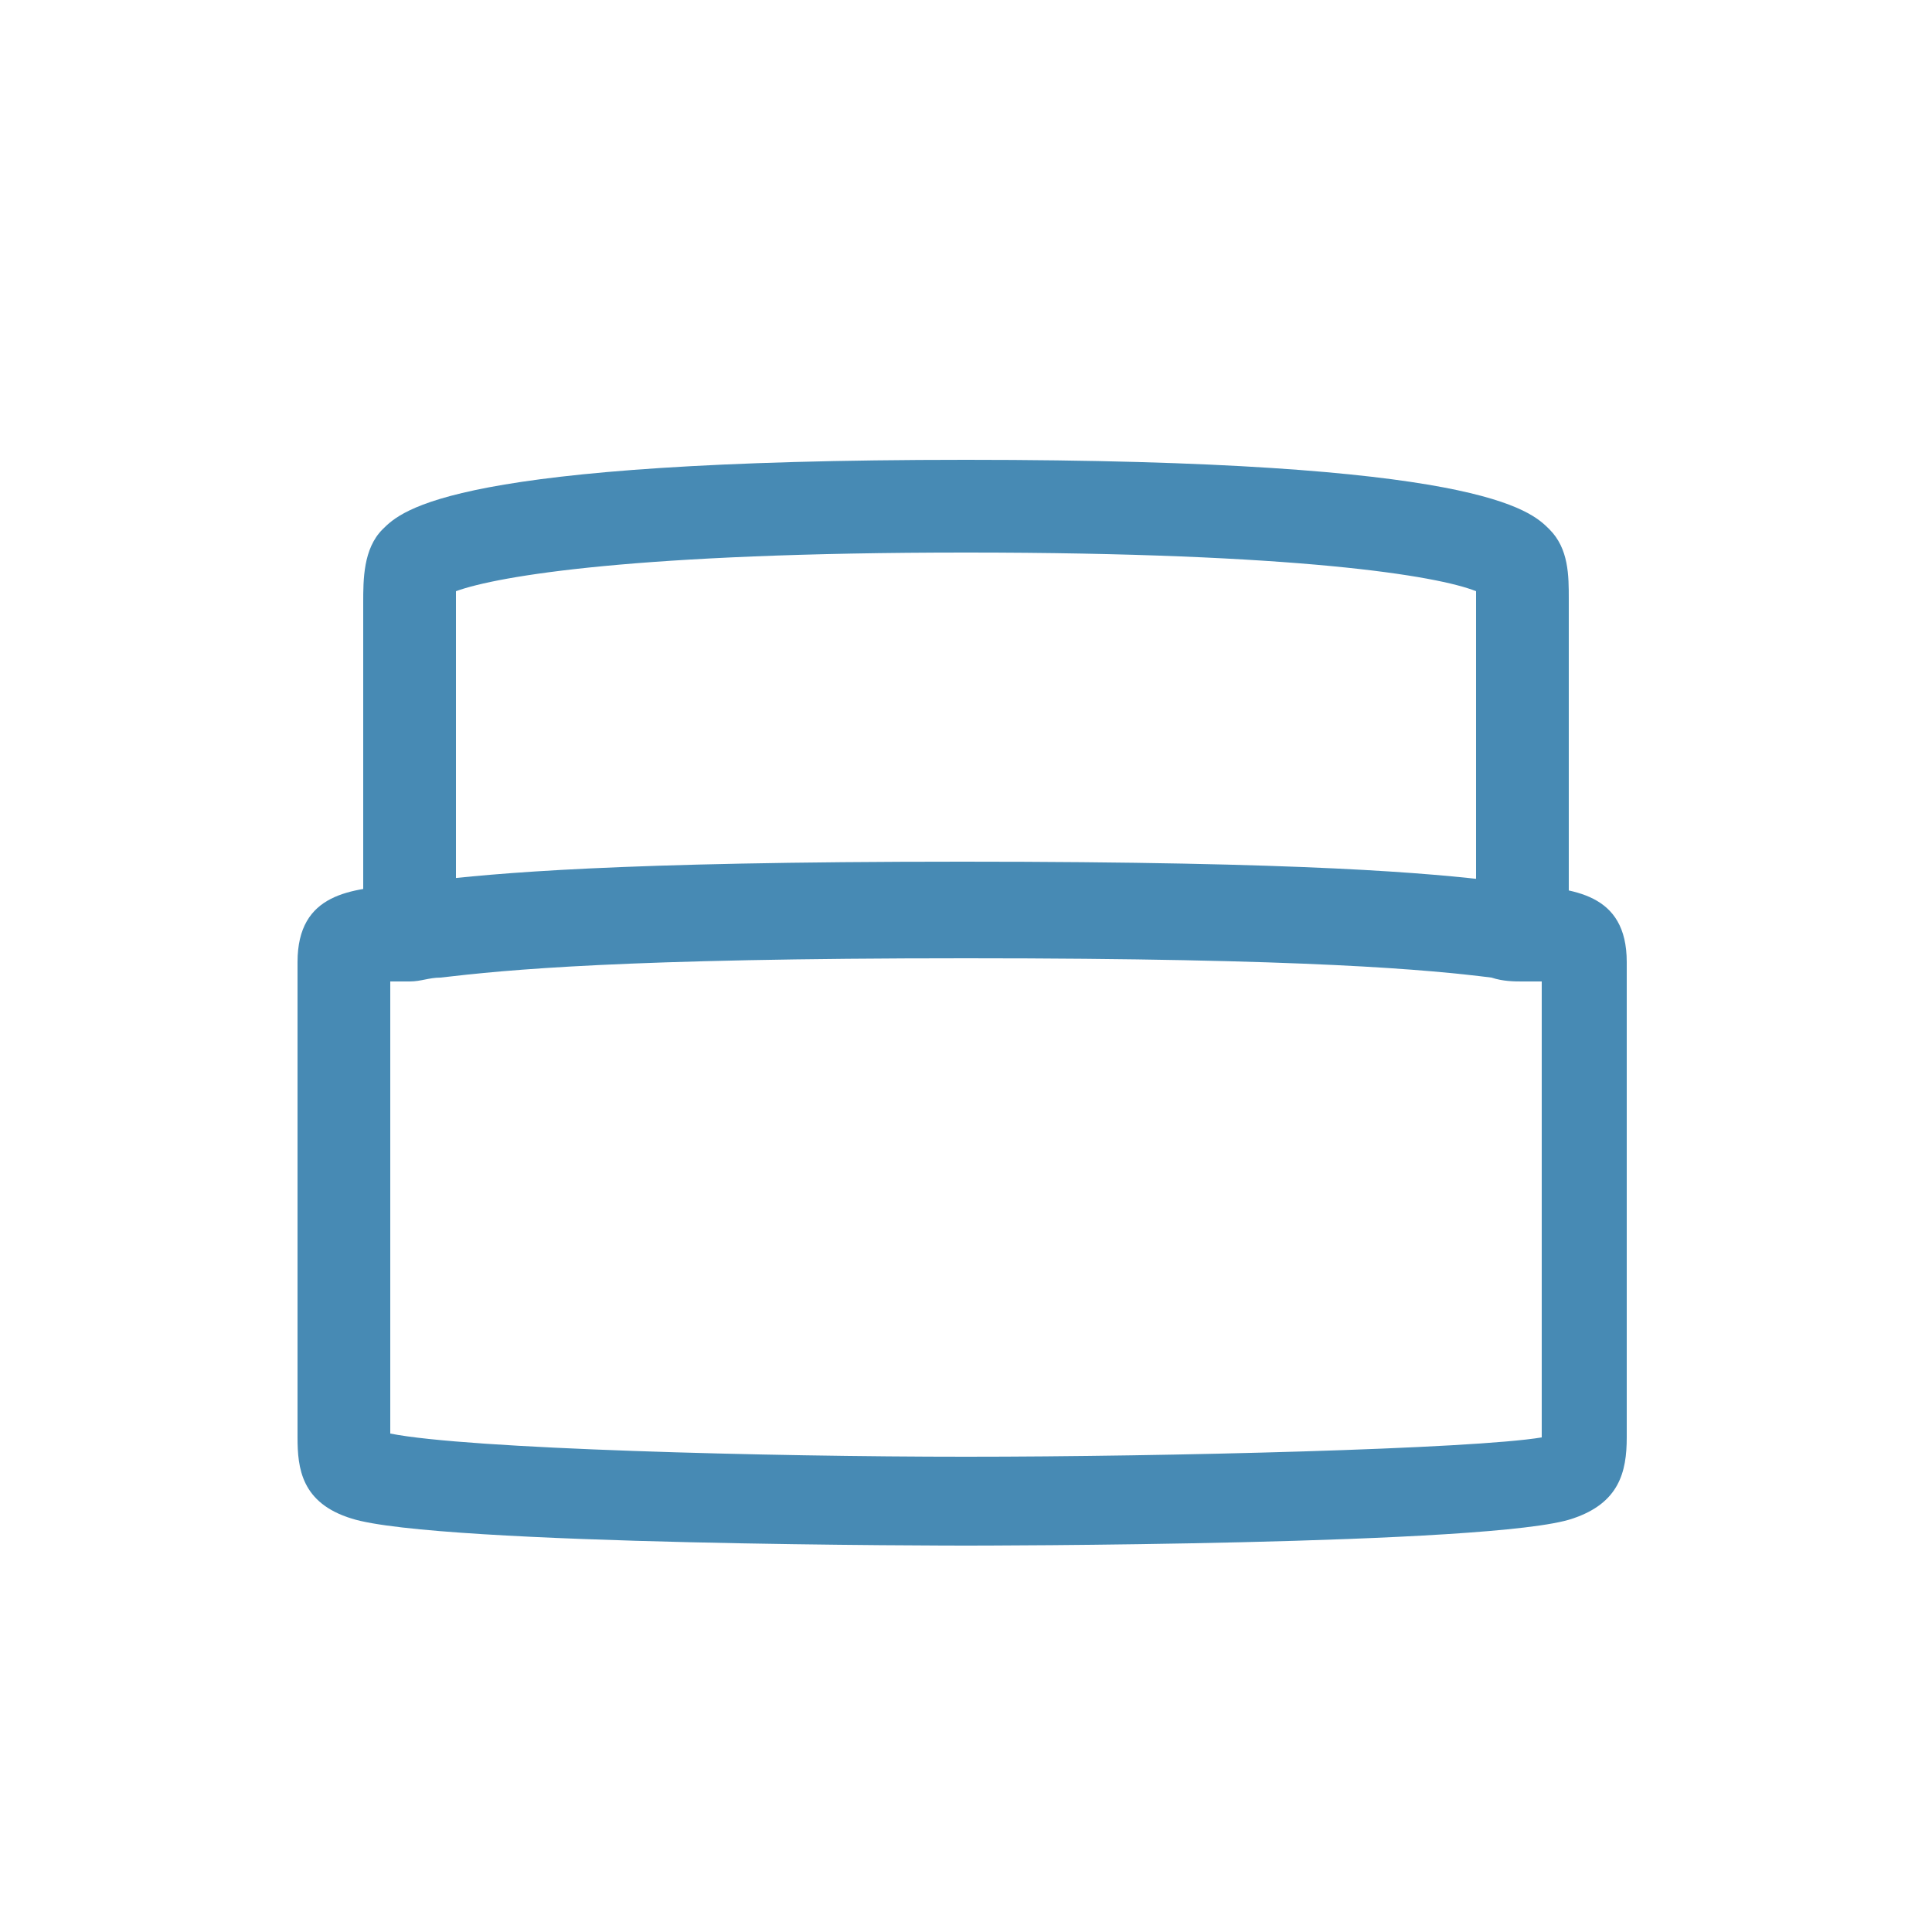
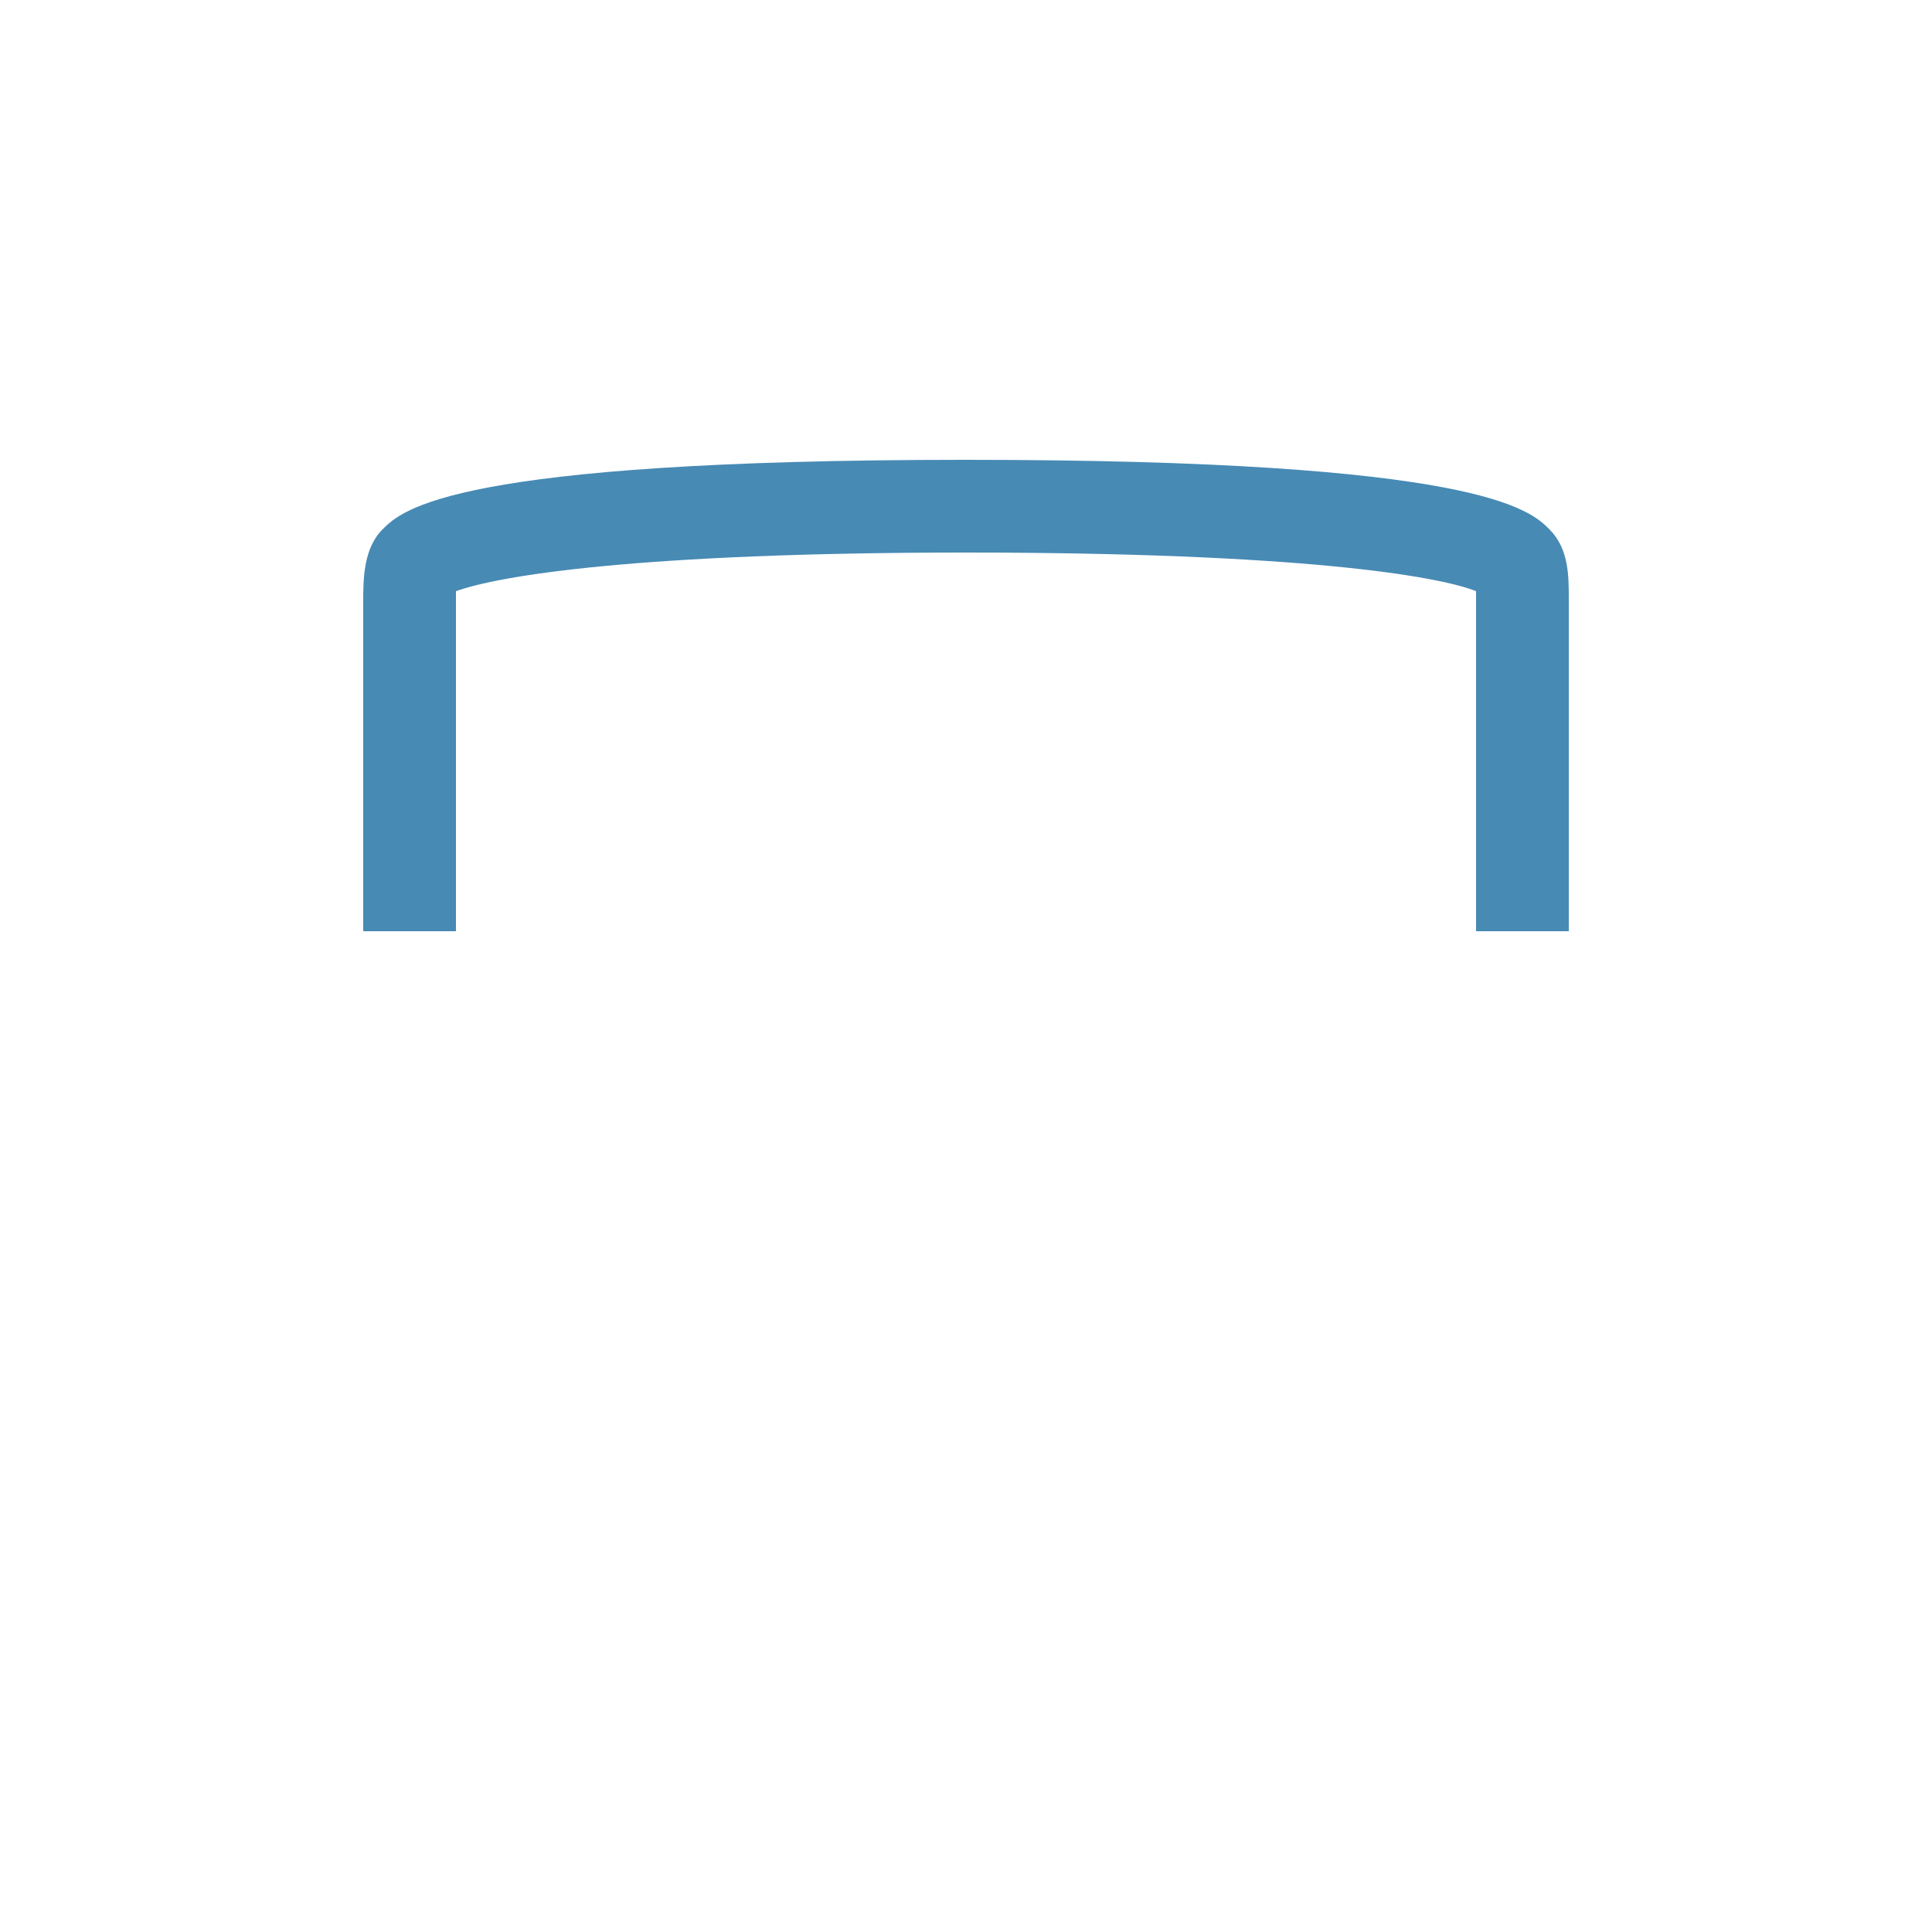
<svg xmlns="http://www.w3.org/2000/svg" version="1.1" id="Calque_1" x="0px" y="0px" viewBox="0 0 50 50" style="enable-background:new 0 0 50 50;" xml:space="preserve">
  <style type="text/css">
	.st0{fill:#478AB4;}
</style>
  <g id="XMLID_244_">
-     <path class="st0" d="M25,40c-0.1,0-13.7,0-15.9-0.7c-1.3-0.4-1.4-1.3-1.4-2.1c0-0.3,0-3.8,0-7c0-2.6,0-5,0-5.3c0-1.8,1.4-1.9,2.7-2   c0.2,0,0.4,0,0.7-0.1c1.7-0.2,4.8-0.5,13.8-0.5s12.1,0.3,13.8,0.5c0.3,0,0.5,0.1,0.7,0.1c1.3,0.1,2.7,0.2,2.7,2c0,0.2,0,2.6,0,5.3   c0,3.2,0,6.6,0,7c0,0.9-0.2,1.7-1.4,2.1C38.7,40,25.1,40,25,40z M10.1,37.1c2,0.4,9.8,0.6,14.9,0.6c5.2,0,13.1-0.2,14.9-0.5   c0-0.7,0-3.9,0-6.9c0-2.1,0-4,0-4.9c-0.1,0-0.3,0-0.5,0s-0.5,0-0.8-0.1c-1.6-0.2-4.7-0.5-13.6-0.5s-11.9,0.3-13.6,0.5   c-0.3,0-0.5,0.1-0.8,0.1c-0.2,0-0.4,0-0.5,0c0,0.9,0,2.8,0,4.9C10.1,33.2,10.1,36.4,10.1,37.1z" />
    <path class="st0" d="M40.6,24.1h-2.4v-8.7v-0.1c-1-0.4-4.6-1-13.2-1c-8.5,0-12.1,0.6-13.2,1v0.1v0.2v8.5H9.4v-8.5   c0-0.6,0-1.4,0.5-1.9s1.8-1.8,15.1-1.8s14.6,1.3,15.1,1.8s0.5,1.2,0.5,1.8V24.1z M11.8,15L11.8,15L11.8,15z M38.2,15L38.2,15   L38.2,15z" />
  </g>
</svg>